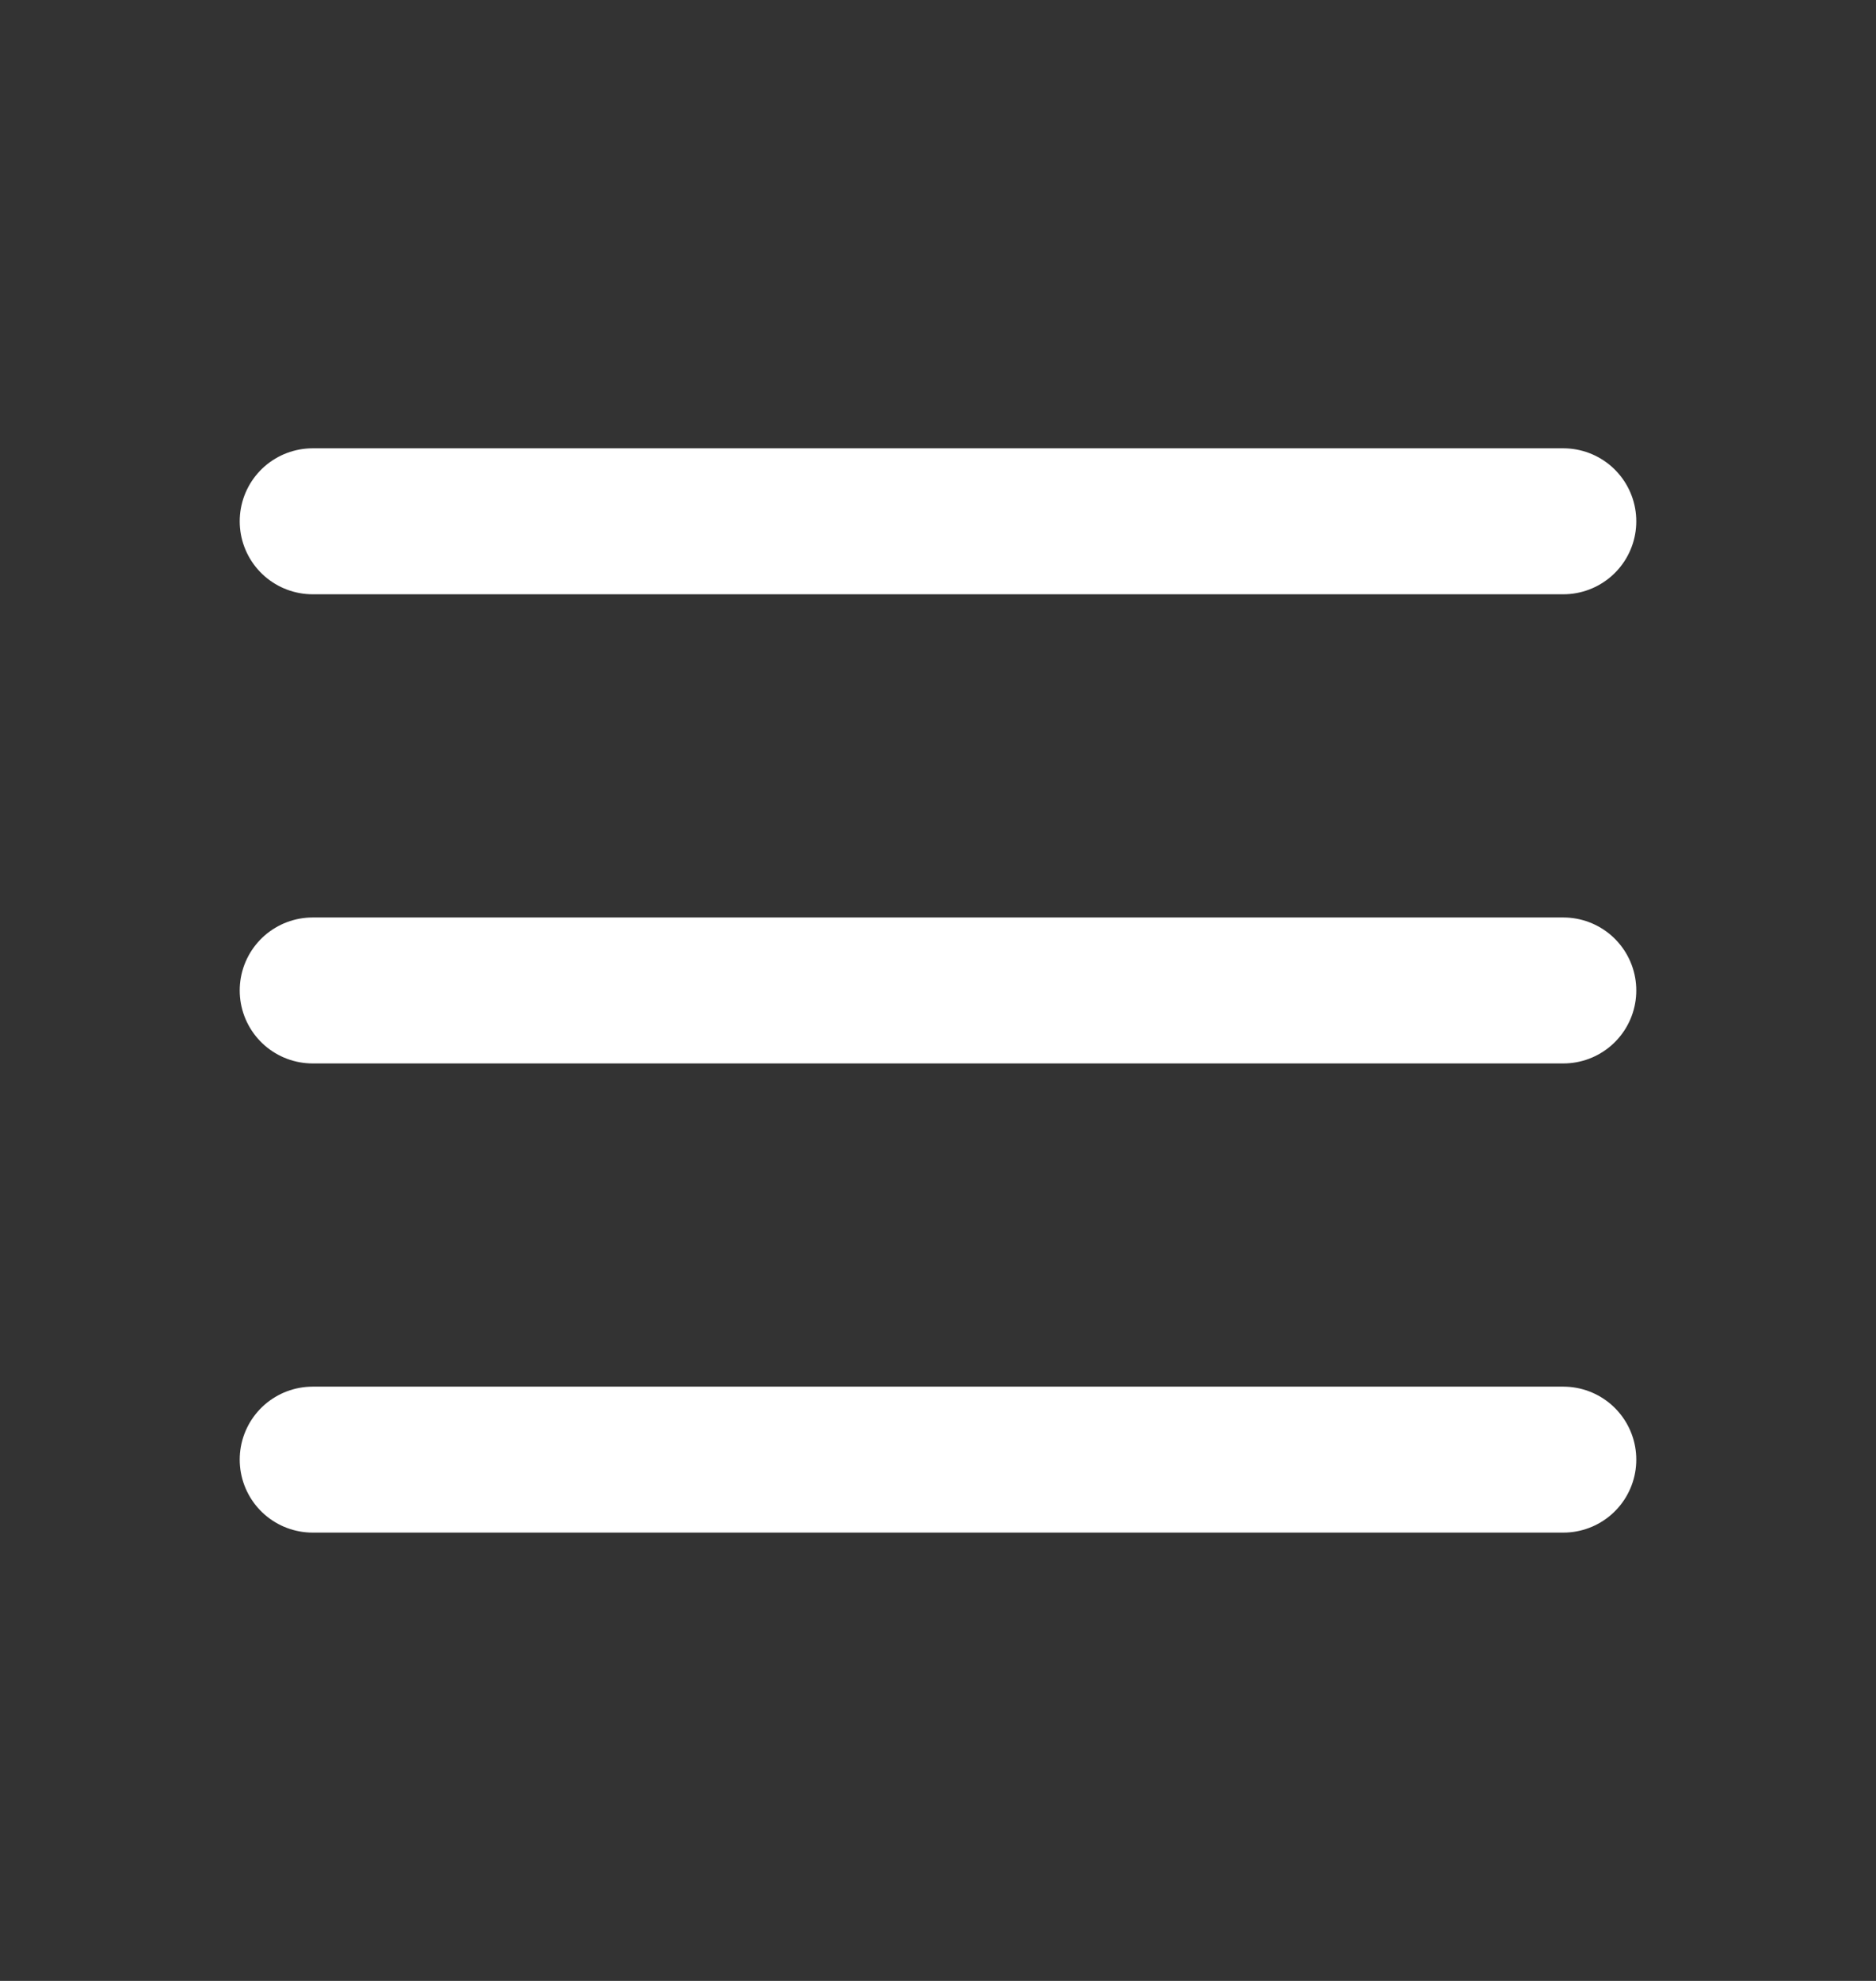
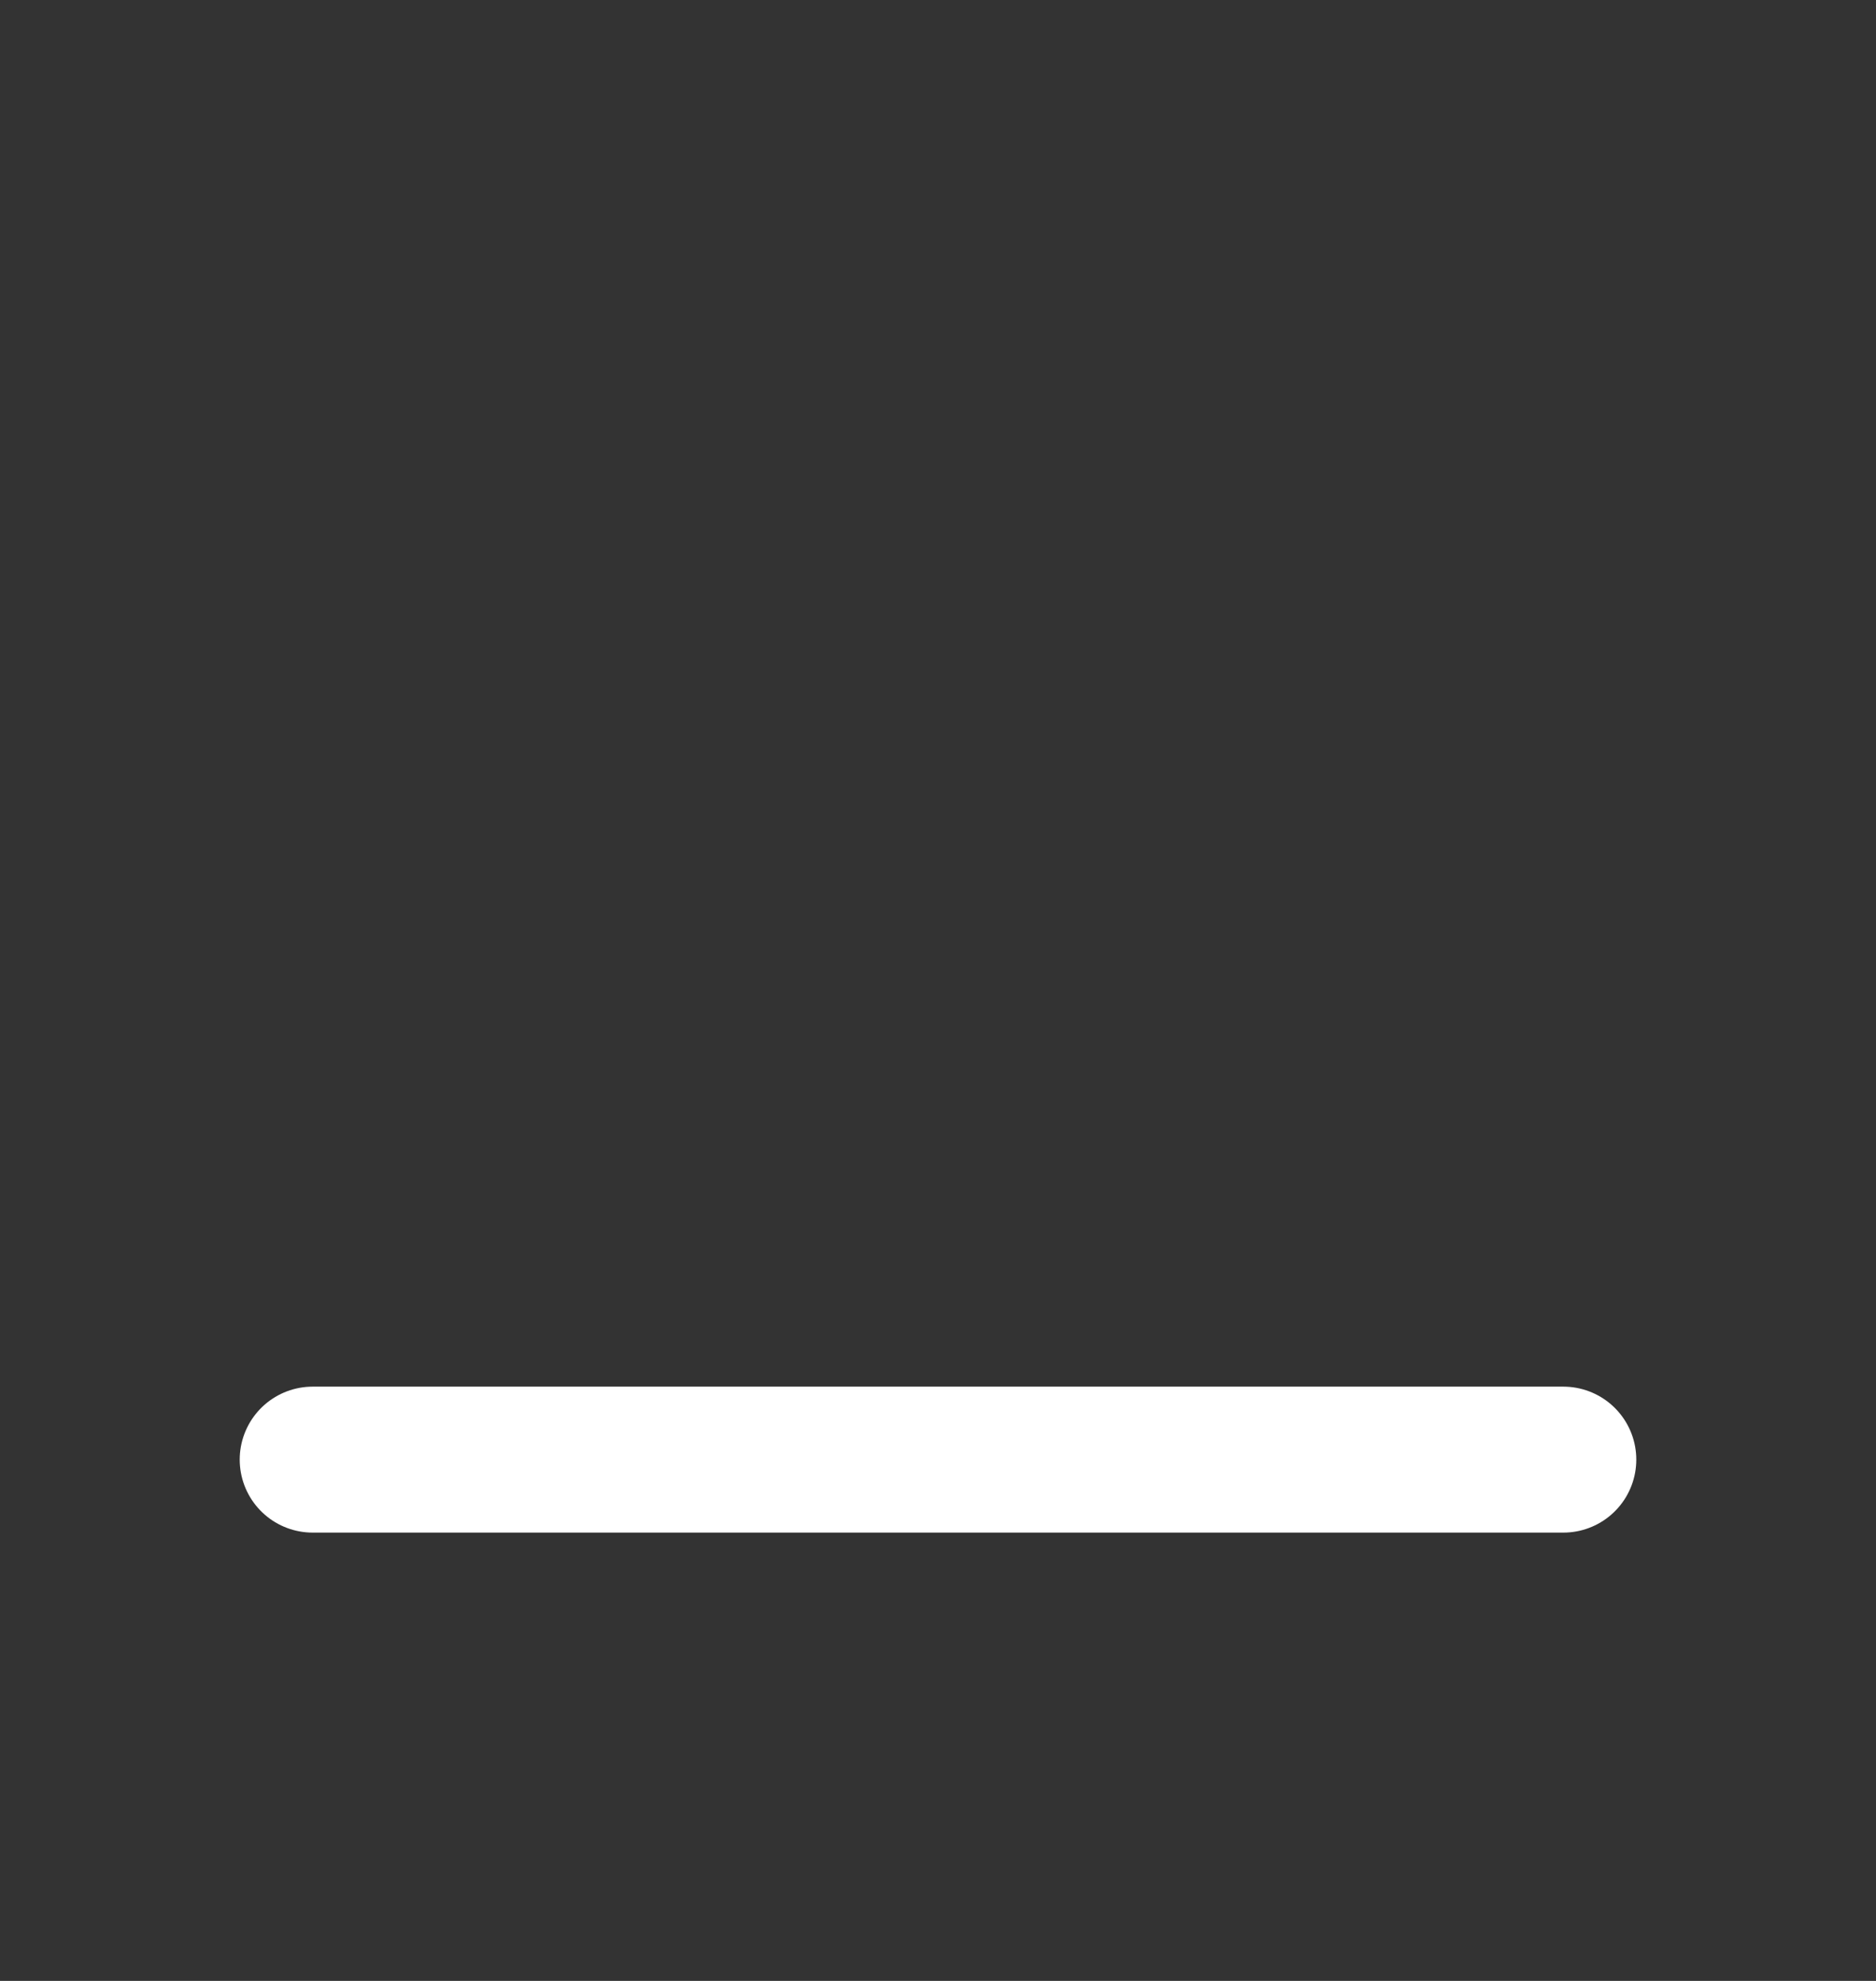
<svg xmlns="http://www.w3.org/2000/svg" width="18" height="19" viewBox="0 0 18 19" fill="none">
  <rect x="0" y="0" width="18" height="19" fill="#333333" stroke="none" />
-   <path d="M3 9.5H15" stroke="white" stroke-width="1.4" stroke-linecap="round" stroke-linejoin="round" />
-   <path d="M3 5H15" stroke="white" stroke-width="1.4" stroke-linecap="round" stroke-linejoin="round" />
  <path d="M3 14H15" stroke="white" stroke-width="1.4" stroke-linecap="round" stroke-linejoin="round" />
</svg>